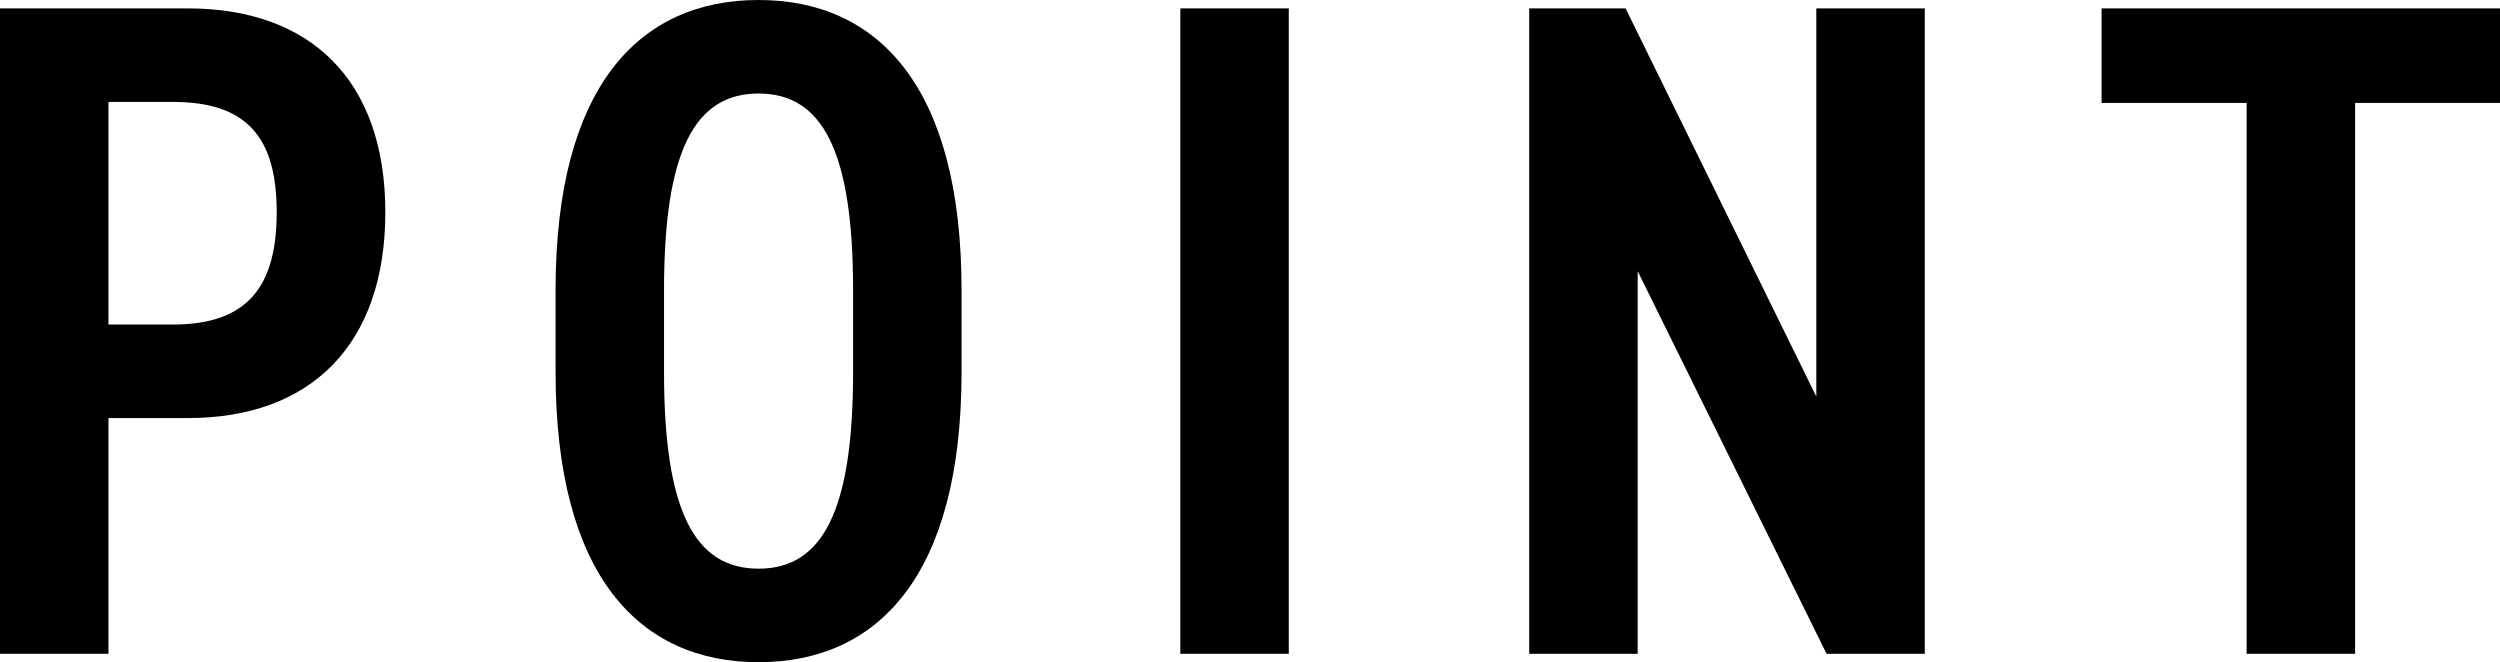
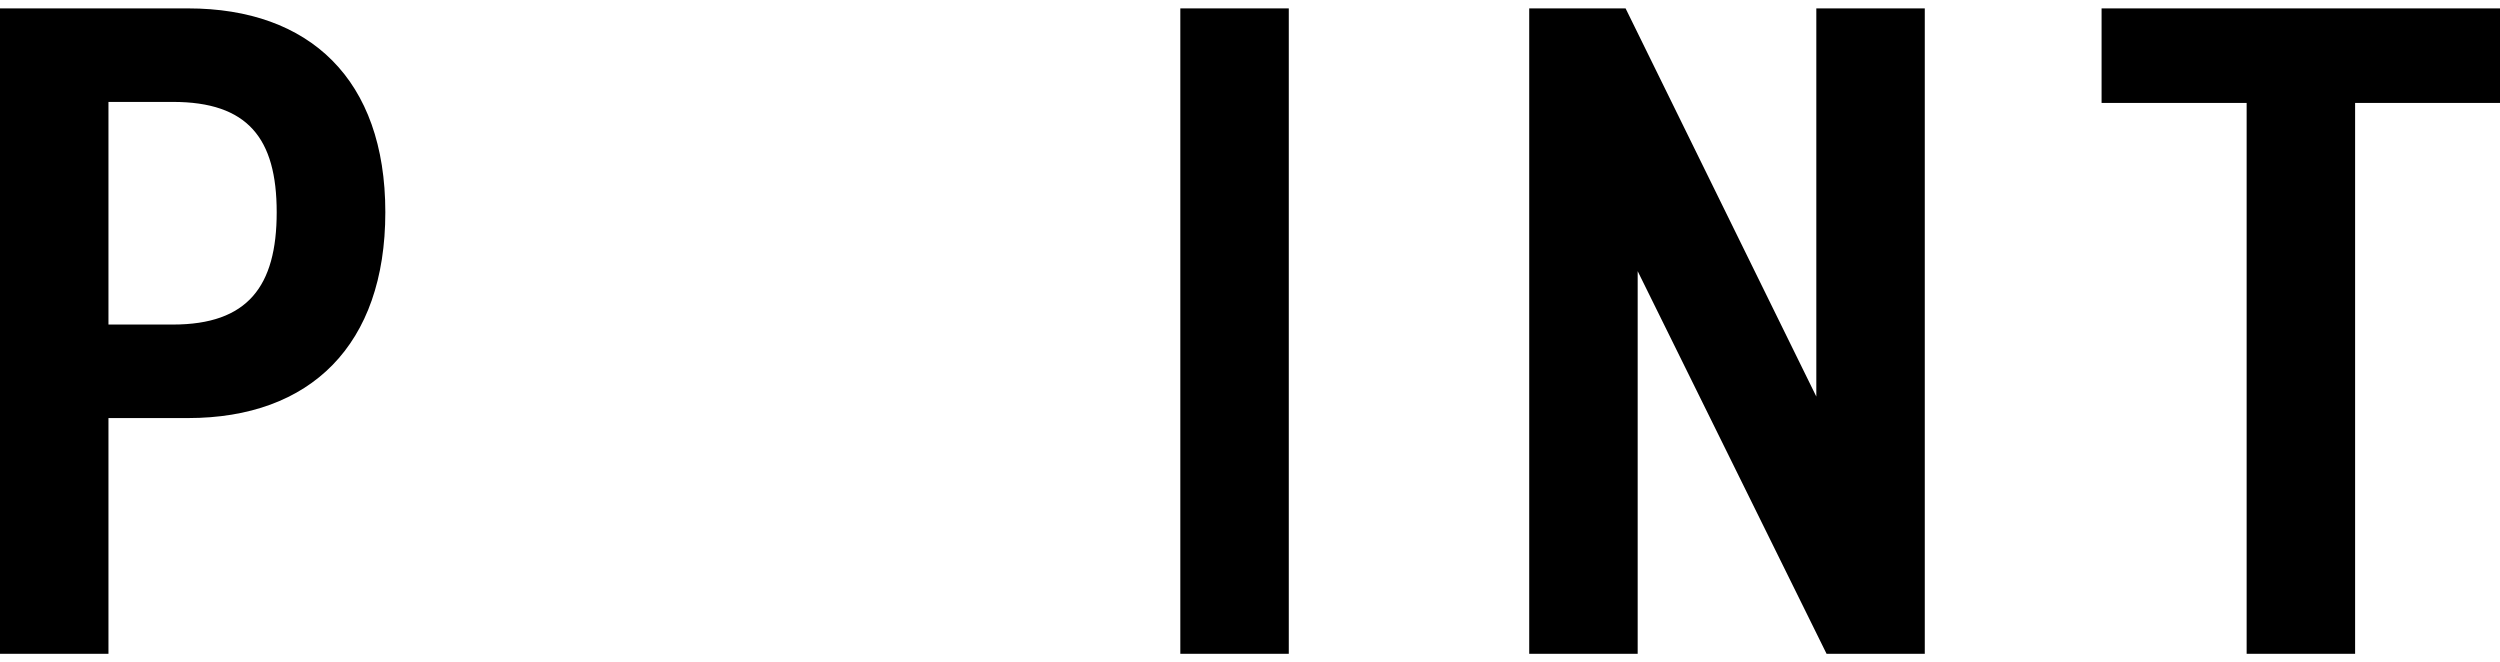
<svg xmlns="http://www.w3.org/2000/svg" id="_レイヤー_2" data-name="レイヤー 2" viewBox="0 0 148.9 39.44">
  <g id="_レイヤー_4" data-name="レイヤー 4">
    <g>
      <path d="M6.46,24.9v14.04H0V.5H11.2c7.24,0,11.75,4.23,11.75,12.14s-4.46,12.26-11.75,12.26H6.46Zm3.84-5.57c4.46,0,6.18-2.28,6.18-6.69s-1.73-6.57-6.18-6.57h-3.84v13.26h3.84Z" />
-       <path d="M33.09,22.17v-4.9C33.09,5.18,38.05,0,45.18,0s12.09,5.18,12.09,17.27v4.9c0,12.09-4.96,17.27-12.09,17.27s-12.09-5.18-12.09-17.27Zm6.46-4.9v4.9c0,8.3,1.84,11.7,5.63,11.7s5.63-3.4,5.63-11.7v-4.9c0-8.3-1.84-11.7-5.63-11.7s-5.63,3.4-5.63,11.7Z" />
      <path d="M76.76,38.94h-6.46V.5h6.46V38.94Z" />
      <path d="M114.64,.5V38.94h-5.85l-11.25-22.79v22.79h-6.46V.5h5.74l11.36,23.12V.5h6.46Z" />
-       <path d="M148.9,.5V6.13h-8.63V38.94h-6.46V6.13h-8.64V.5h23.73Z" />
+       <path d="M148.9,.5V6.13h-8.63V38.94h-6.46V6.13h-8.64V.5h23.73" />
    </g>
  </g>
</svg>